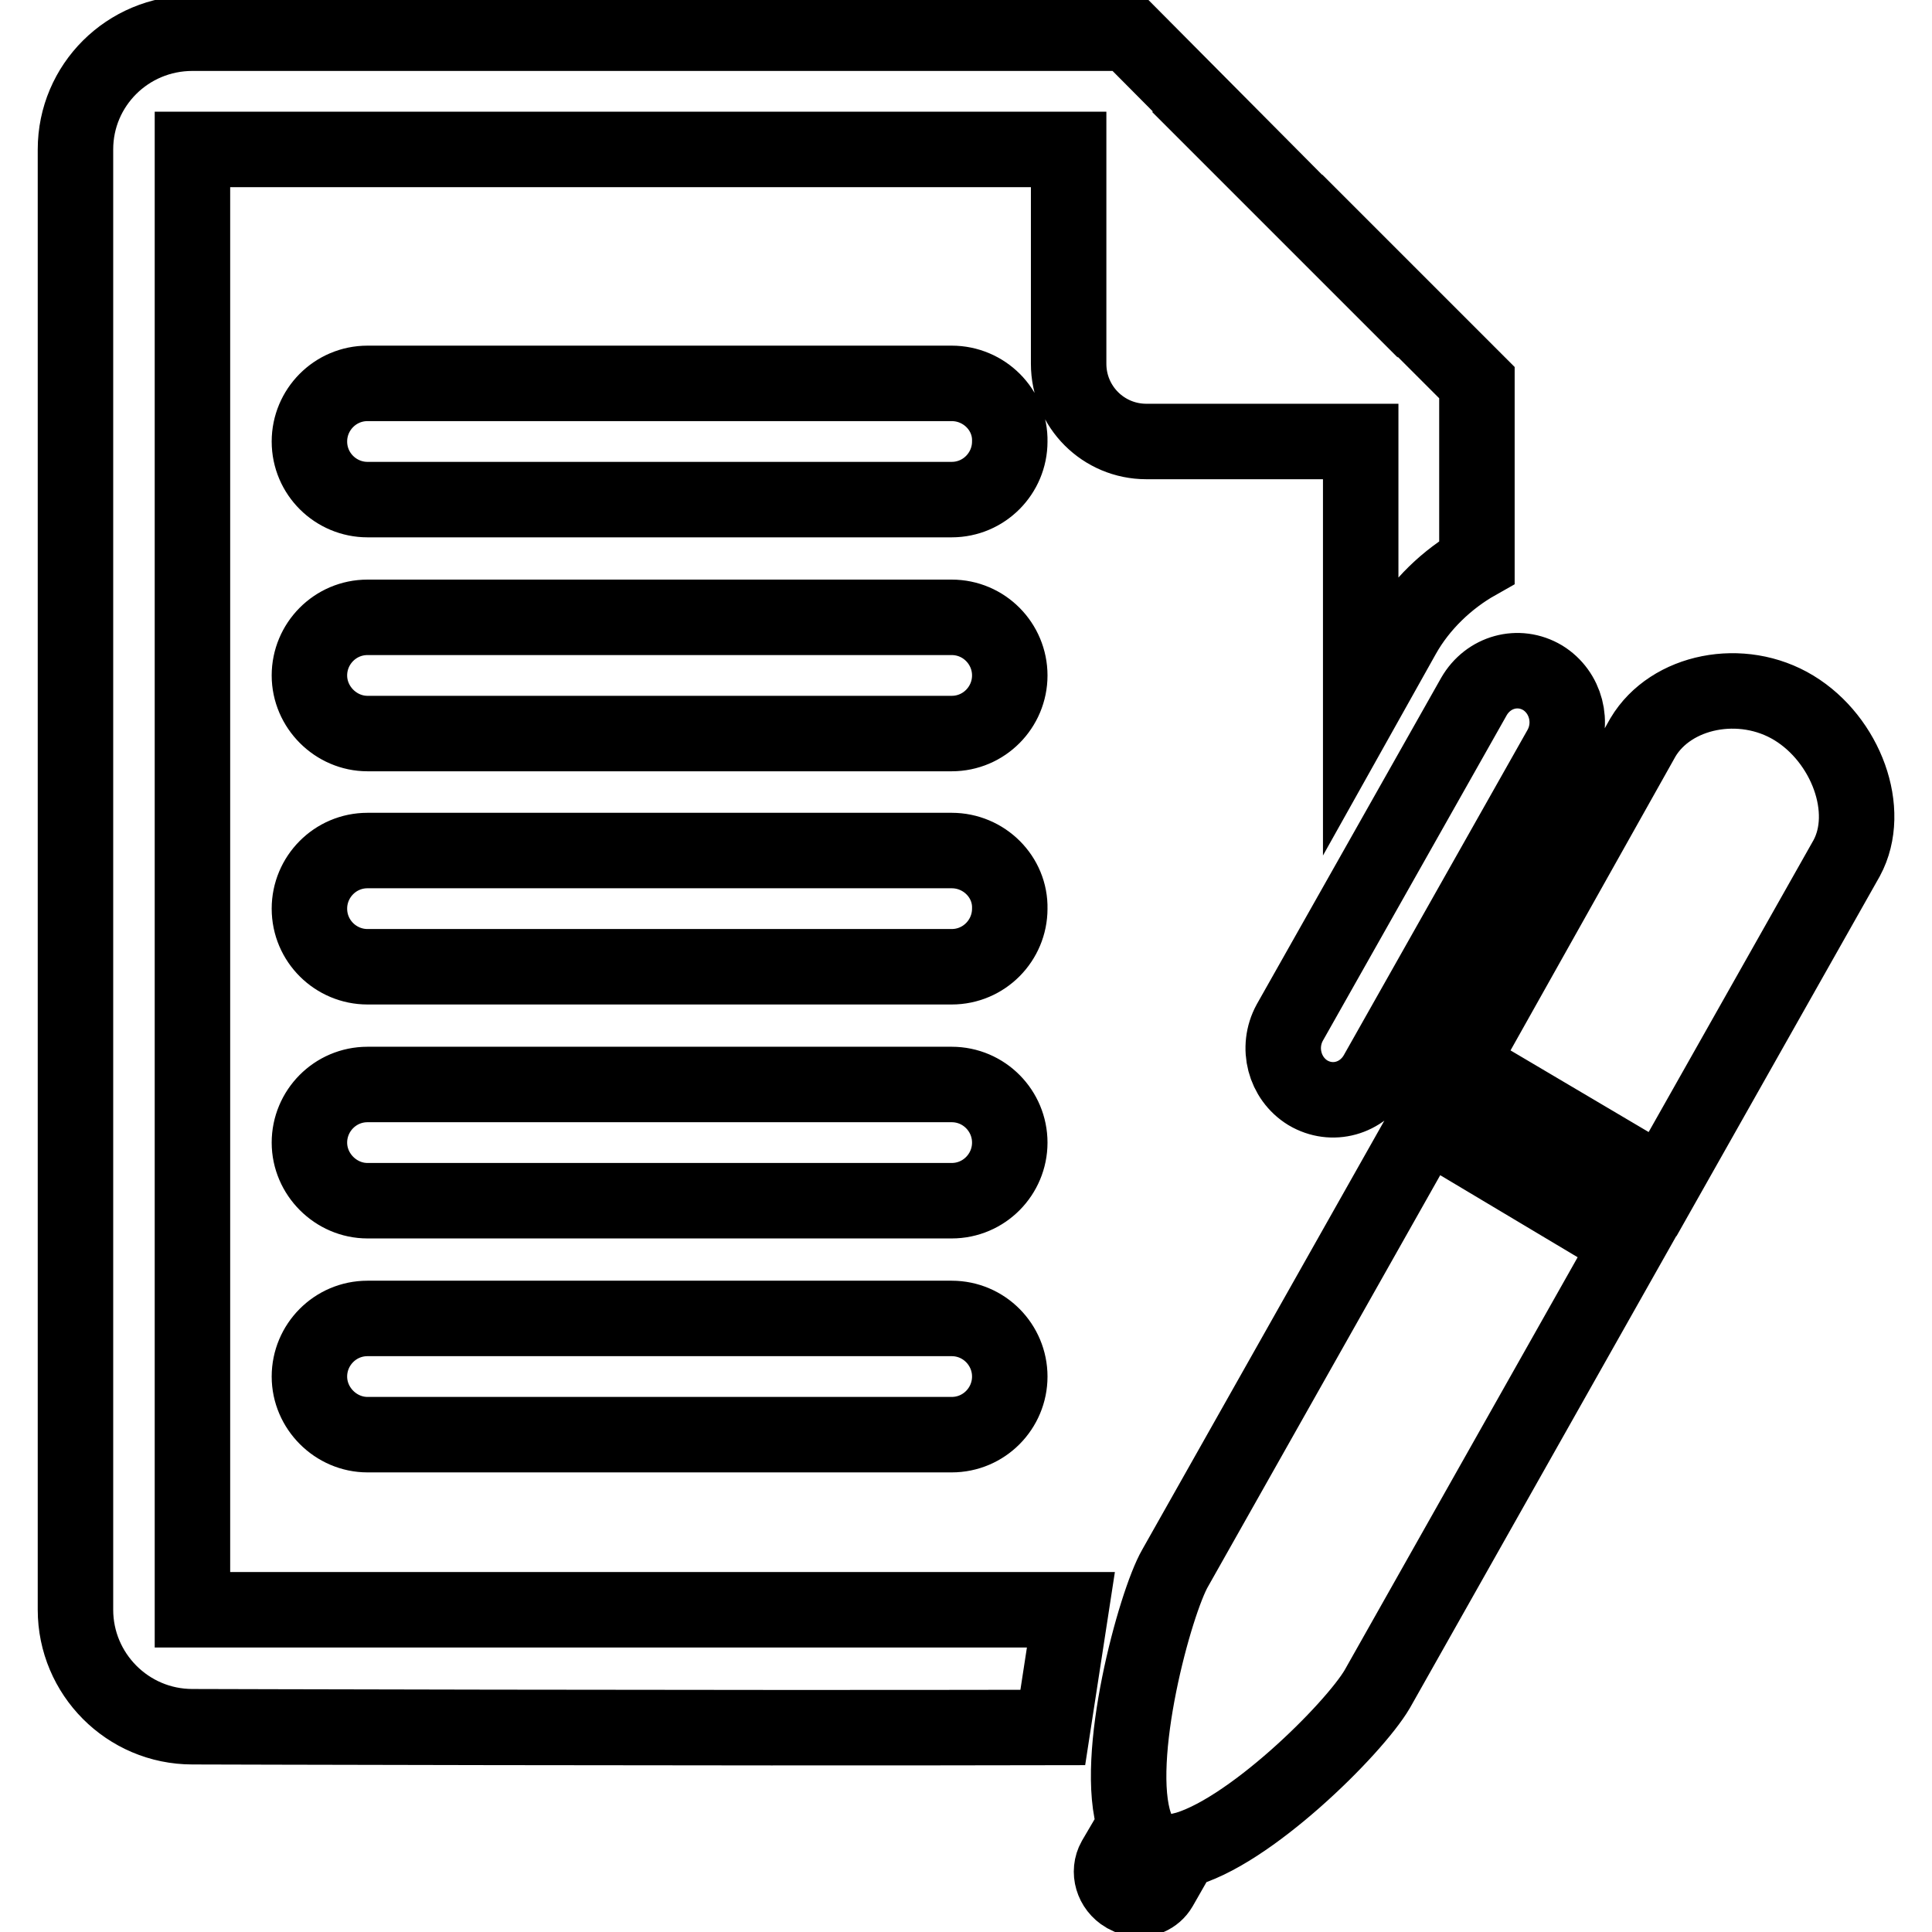
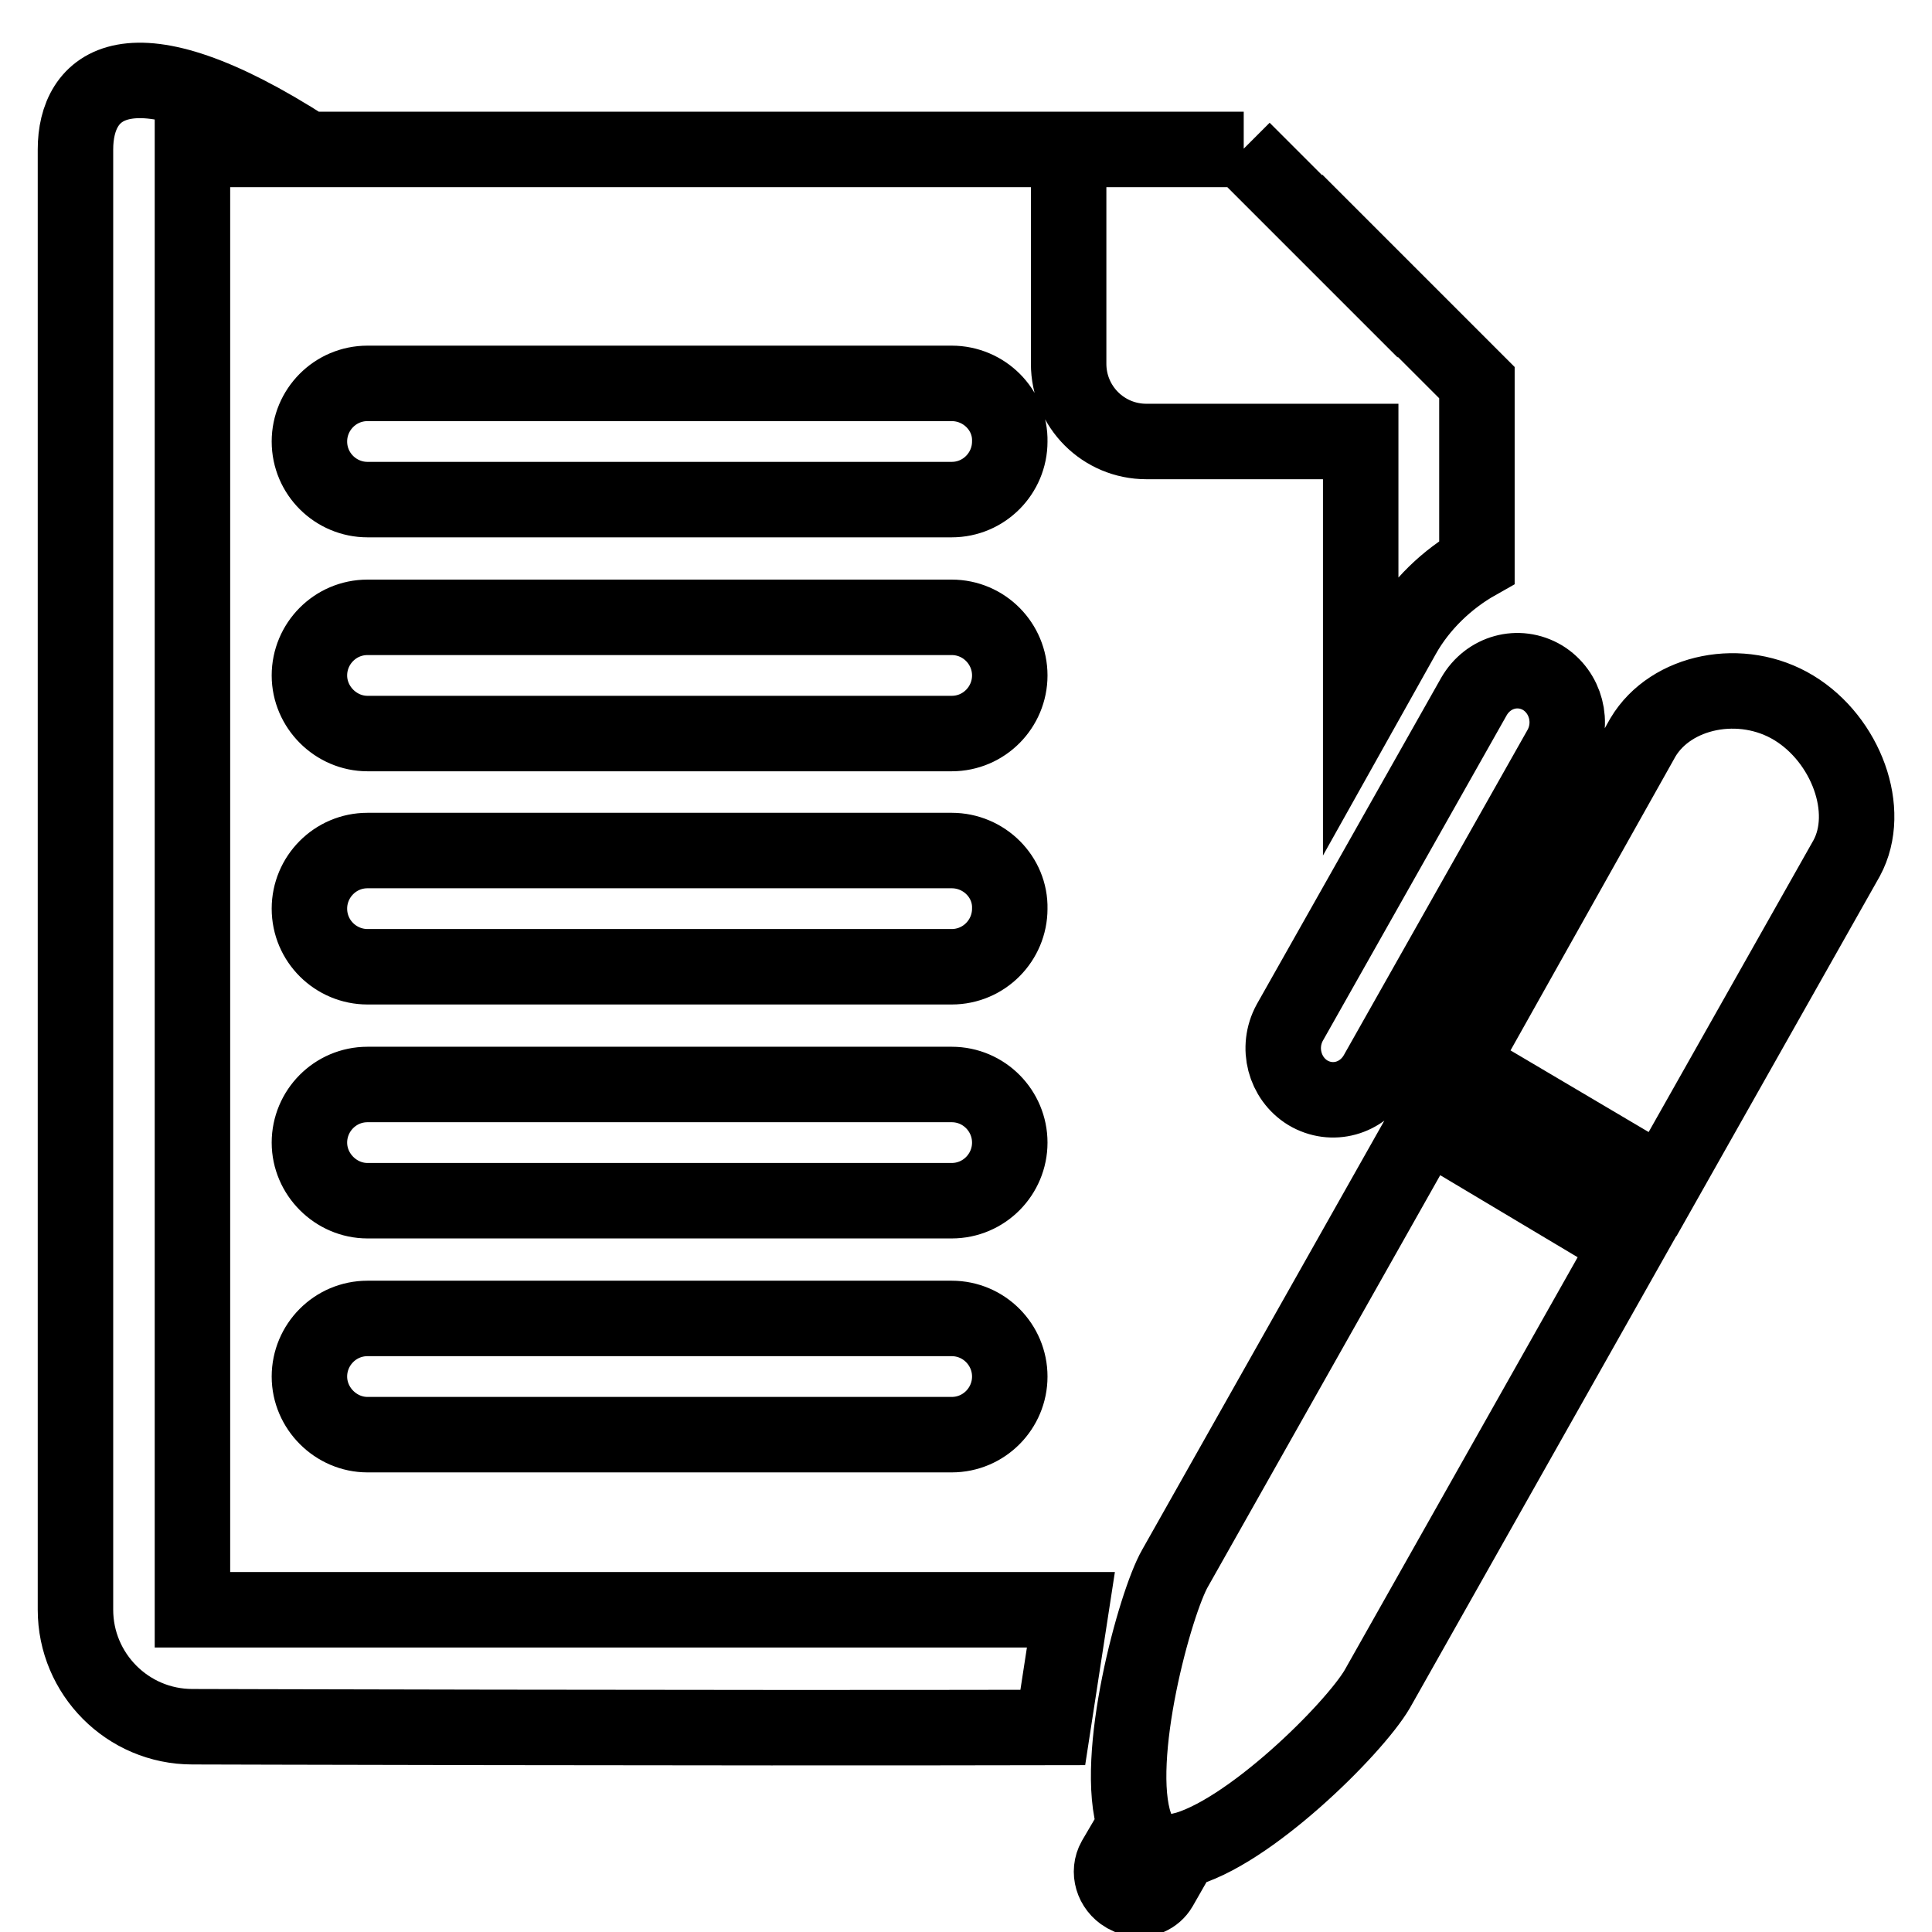
<svg xmlns="http://www.w3.org/2000/svg" version="1.1" x="0px" y="0px" viewBox="0 0 256 256" enable-background="new 0 0 256 256" xml:space="preserve">
  <g>
-     <path stroke-width="10" fill-opacity="0" stroke="#000000" d="M126.1,174.7h-17.2H65.9H48.7c-4.3,0-7.7,3.5-7.7,7.7s3.5,7.7,7.7,7.7h22h33.4h22c4.3,0,7.7-3.5,7.7-7.7 S130.4,174.7,126.1,174.7z M126.1,143.7h-17.2H65.9H48.7c-4.3,0-7.7,3.5-7.7,7.7s3.5,7.7,7.7,7.7h22h33.4h22c4.3,0,7.7-3.5,7.7-7.7 S130.4,143.7,126.1,143.7z M151.9,58.5h28.4v35.7l5.6-10c2.3-4.1,5.9-7.5,9.8-9.7V50.7l-15.5-15.5v0.1l-15.5-15.5h0.1L149.5,4.4 h-124C16.9,4.4,10,11.3,10,19.8v193.5c0,8.5,6.9,15.5,15.5,15.5c0,0,67.7,0.2,114,0.1l2.4-15.6H25.5V19.8h116.1v28.4 C141.6,53.9,146.2,58.5,151.9,58.5z M126.1,112.7h-17.2H65.9H48.7c-4.3,0-7.7,3.5-7.7,7.7c0,4.3,3.5,7.7,7.7,7.7h22h33.4h22 c4.3,0,7.7-3.5,7.7-7.7C133.9,116.2,130.4,112.7,126.1,112.7z M170.9,135.5c-1.8,3.3-0.7,7.4,2.4,9.3c3.2,1.9,7.2,0.8,9.1-2.5 l24.4-43.2c1.8-3.3,0.7-7.4-2.4-9.3c-3.2-1.9-7.2-0.8-9.1,2.5L170.9,135.5z M237.7,93.8c-6.9-4.2-16.3-2.3-20,3.9L193.4,141 l26.9,15.9l24.4-43.2C248.1,107.4,244.6,98,237.7,93.8z M126.1,50.8h-17.2H65.9H48.7c-4.3,0-7.7,3.5-7.7,7.7c0,4.3,3.5,7.7,7.7,7.7 h22h33.4h22c4.3,0,7.7-3.5,7.7-7.7C133.9,54.3,130.4,50.8,126.1,50.8z M126.1,81.8h-17.2H65.9H48.7c-4.3,0-7.7,3.5-7.7,7.7 s3.5,7.7,7.7,7.7h22h33.4h22c4.3,0,7.7-3.5,7.7-7.7S130.4,81.8,126.1,81.8z M155.7,207.8c-2.6,4.5-8.3,25.2-5.3,34l-2.7,4.6 c-0.9,1.6-0.3,3.7,1.4,4.7c0.4,0.2,0.8,0.4,1.1,0.5c1.4,0.3,2.8-0.3,3.5-1.5l2.8-4.9c8.8-2.1,22.9-16.1,26-21.4l33.3-59L189,148.8 L155.7,207.8z" />
+     <path stroke-width="10" fill-opacity="0" stroke="#000000" d="M126.1,174.7h-17.2H65.9H48.7c-4.3,0-7.7,3.5-7.7,7.7s3.5,7.7,7.7,7.7h22h33.4h22c4.3,0,7.7-3.5,7.7-7.7 S130.4,174.7,126.1,174.7z M126.1,143.7h-17.2H65.9H48.7c-4.3,0-7.7,3.5-7.7,7.7s3.5,7.7,7.7,7.7h22h33.4h22c4.3,0,7.7-3.5,7.7-7.7 S130.4,143.7,126.1,143.7z M151.9,58.5h28.4v35.7l5.6-10c2.3-4.1,5.9-7.5,9.8-9.7V50.7l-15.5-15.5v0.1l-15.5-15.5h0.1h-124C16.9,4.4,10,11.3,10,19.8v193.5c0,8.5,6.9,15.5,15.5,15.5c0,0,67.7,0.2,114,0.1l2.4-15.6H25.5V19.8h116.1v28.4 C141.6,53.9,146.2,58.5,151.9,58.5z M126.1,112.7h-17.2H65.9H48.7c-4.3,0-7.7,3.5-7.7,7.7c0,4.3,3.5,7.7,7.7,7.7h22h33.4h22 c4.3,0,7.7-3.5,7.7-7.7C133.9,116.2,130.4,112.7,126.1,112.7z M170.9,135.5c-1.8,3.3-0.7,7.4,2.4,9.3c3.2,1.9,7.2,0.8,9.1-2.5 l24.4-43.2c1.8-3.3,0.7-7.4-2.4-9.3c-3.2-1.9-7.2-0.8-9.1,2.5L170.9,135.5z M237.7,93.8c-6.9-4.2-16.3-2.3-20,3.9L193.4,141 l26.9,15.9l24.4-43.2C248.1,107.4,244.6,98,237.7,93.8z M126.1,50.8h-17.2H65.9H48.7c-4.3,0-7.7,3.5-7.7,7.7c0,4.3,3.5,7.7,7.7,7.7 h22h33.4h22c4.3,0,7.7-3.5,7.7-7.7C133.9,54.3,130.4,50.8,126.1,50.8z M126.1,81.8h-17.2H65.9H48.7c-4.3,0-7.7,3.5-7.7,7.7 s3.5,7.7,7.7,7.7h22h33.4h22c4.3,0,7.7-3.5,7.7-7.7S130.4,81.8,126.1,81.8z M155.7,207.8c-2.6,4.5-8.3,25.2-5.3,34l-2.7,4.6 c-0.9,1.6-0.3,3.7,1.4,4.7c0.4,0.2,0.8,0.4,1.1,0.5c1.4,0.3,2.8-0.3,3.5-1.5l2.8-4.9c8.8-2.1,22.9-16.1,26-21.4l33.3-59L189,148.8 L155.7,207.8z" />
  </g>
</svg>